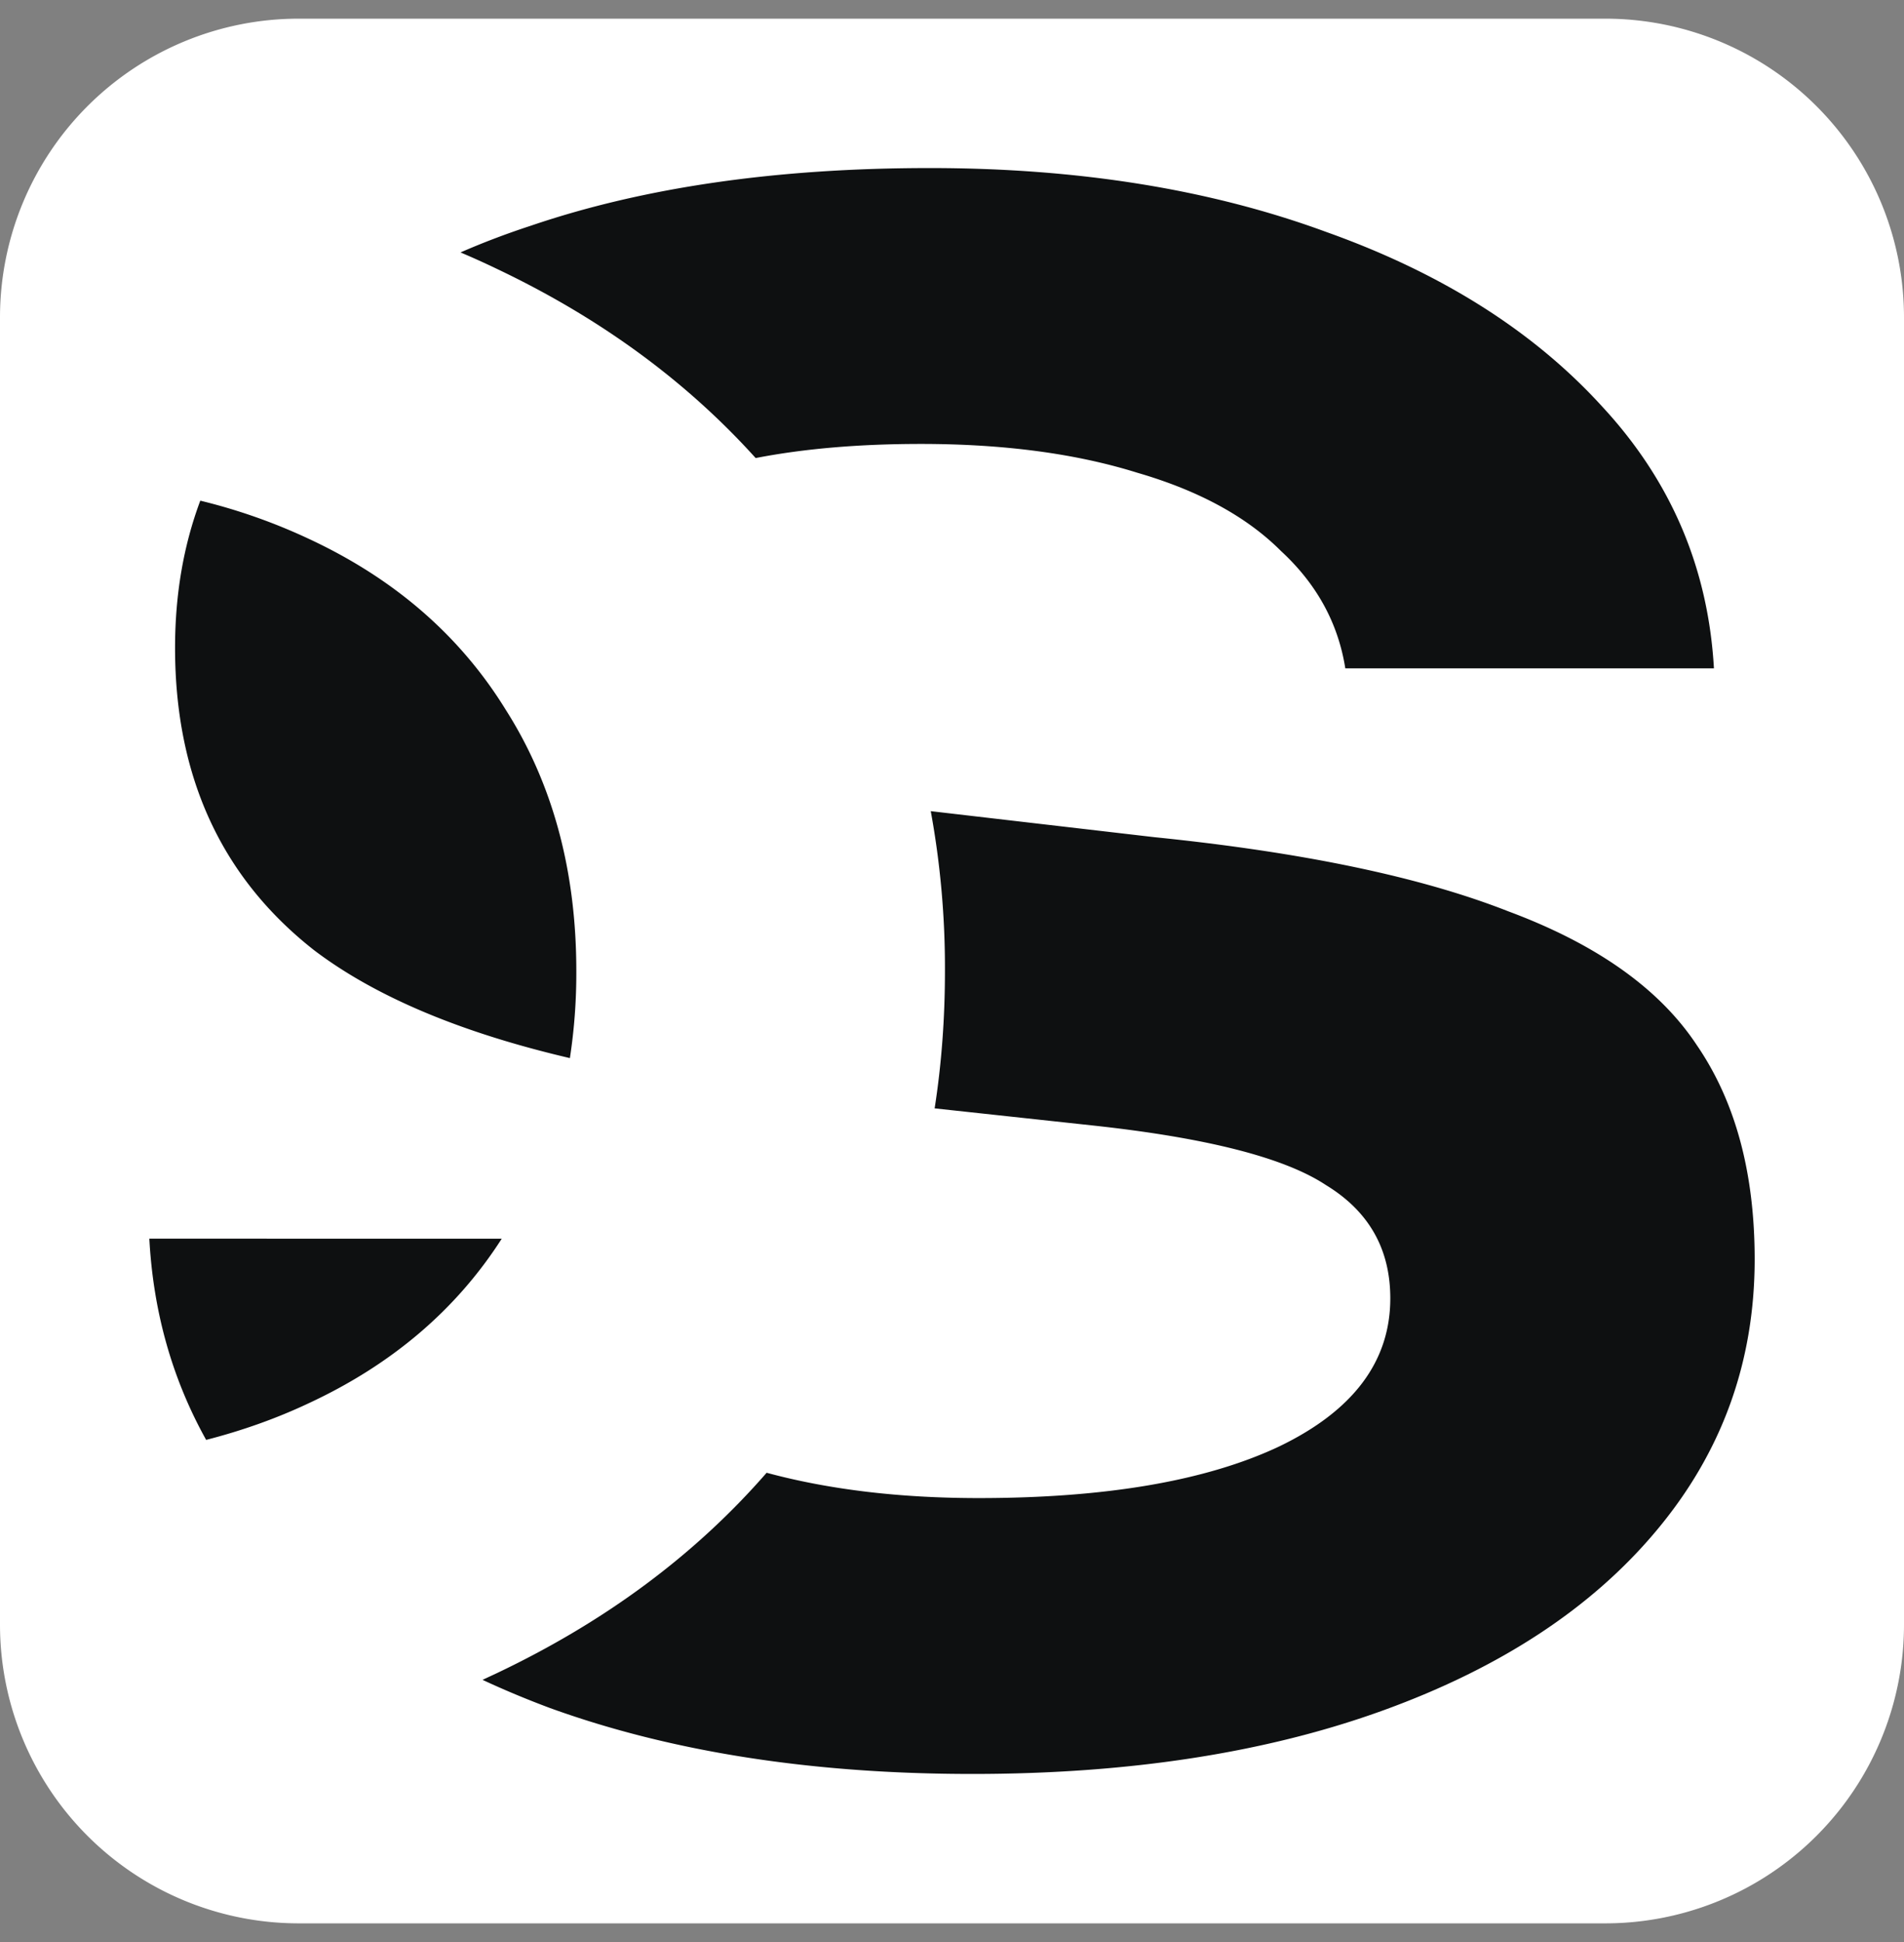
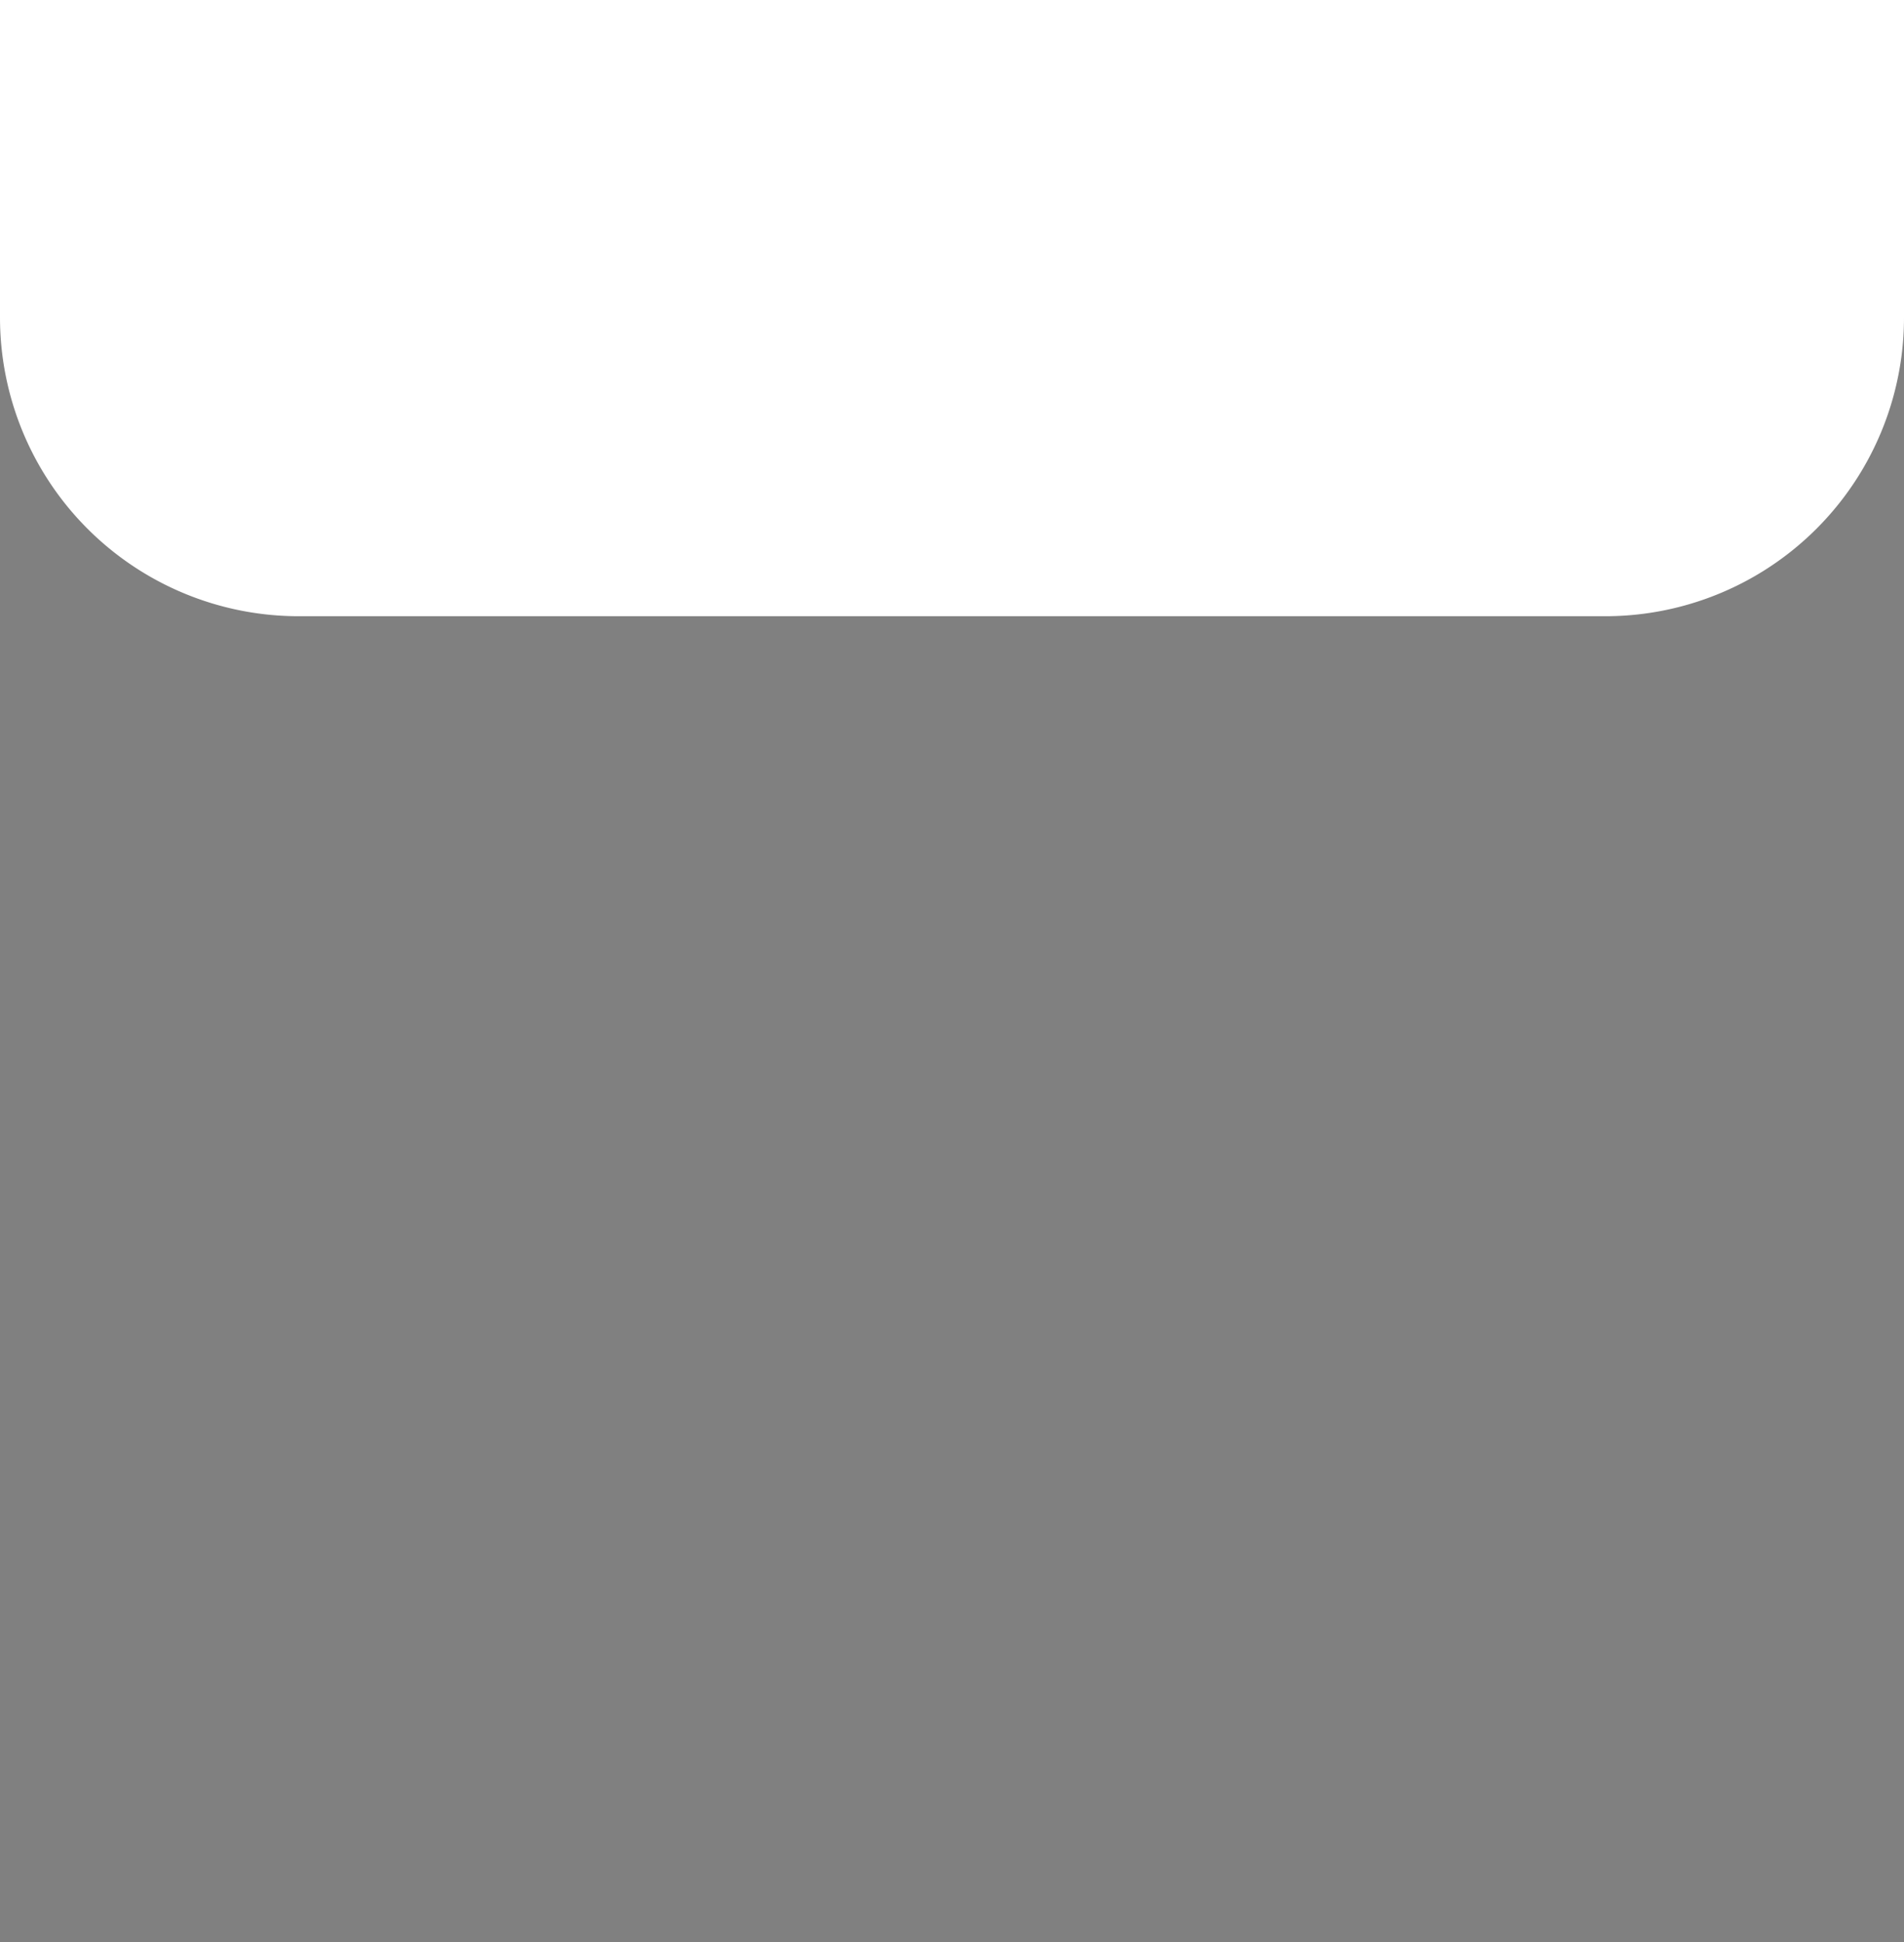
<svg xmlns="http://www.w3.org/2000/svg" data-bbox="0 0.5 51 51" viewBox="0 0 51 52" height="52" width="51" data-type="color">
  <rect x="0" y="0" width="51" height="52" fill="#808080" stroke="none" />
  <g>
-     <path fill="#ffffff" d="M51 8.5v35a8 8 0 0 1-8 8H8a8 8 0 0 1-8-8v-35a8 8 0 0 1 8-8h35a8 8 0 0 1 8 8" data-color="1" />
-     <path fill="#0E1011" d="M12.925 44.98q.867.404 1.81.756 4.881 1.764 11.31 1.764 6.316 0 11.023-1.709 4.708-1.71 7.291-4.796Q47 37.853 47 33.718q0-3.473-1.55-5.733-1.493-2.26-5.052-3.584-3.502-1.377-9.473-1.984l-5.994-.697a23.3 23.3 0 0 1 .38 4.28q0 1.91-.276 3.678l4.225.457q4.593.495 6.258 1.598 1.722 1.049 1.722 3.032 0 2.536-2.985 3.97-2.928 1.377-8.037 1.378-3.172 0-5.683-.678-2.87 3.296-7.222 5.364zm2.34-16.648A15 15 0 0 0 15.437 26q0-4.025-1.894-7.001-1.838-2.977-5.282-4.576a15.4 15.4 0 0 0-2.896-1.017q-.675 1.803-.676 3.939 0 5.182 3.732 8.104 2.456 1.858 6.844 2.883m-2.93-21.573q.496.21.978.442 4.132 1.964 6.928 5.064 1.944-.378 4.427-.378 3.33 0 5.798.772 2.469.717 3.846 2.095 1.435 1.324 1.723 3.142h9.874q-.23-4.025-2.985-7.001-2.756-3.032-7.406-4.686-4.65-1.71-10.62-1.709-6.143 0-10.679 1.544-.99.324-1.883.715m1.104 26.408q-1.83 2.856-5.178 4.41-1.277.602-2.74.978Q4.157 36.105 4 33.167z" clip-rule="evenodd" fill-rule="evenodd" data-color="2" />
+     <path fill="#ffffff" d="M51 8.5a8 8 0 0 1-8 8H8a8 8 0 0 1-8-8v-35a8 8 0 0 1 8-8h35a8 8 0 0 1 8 8" data-color="1" />
  </g>
</svg>